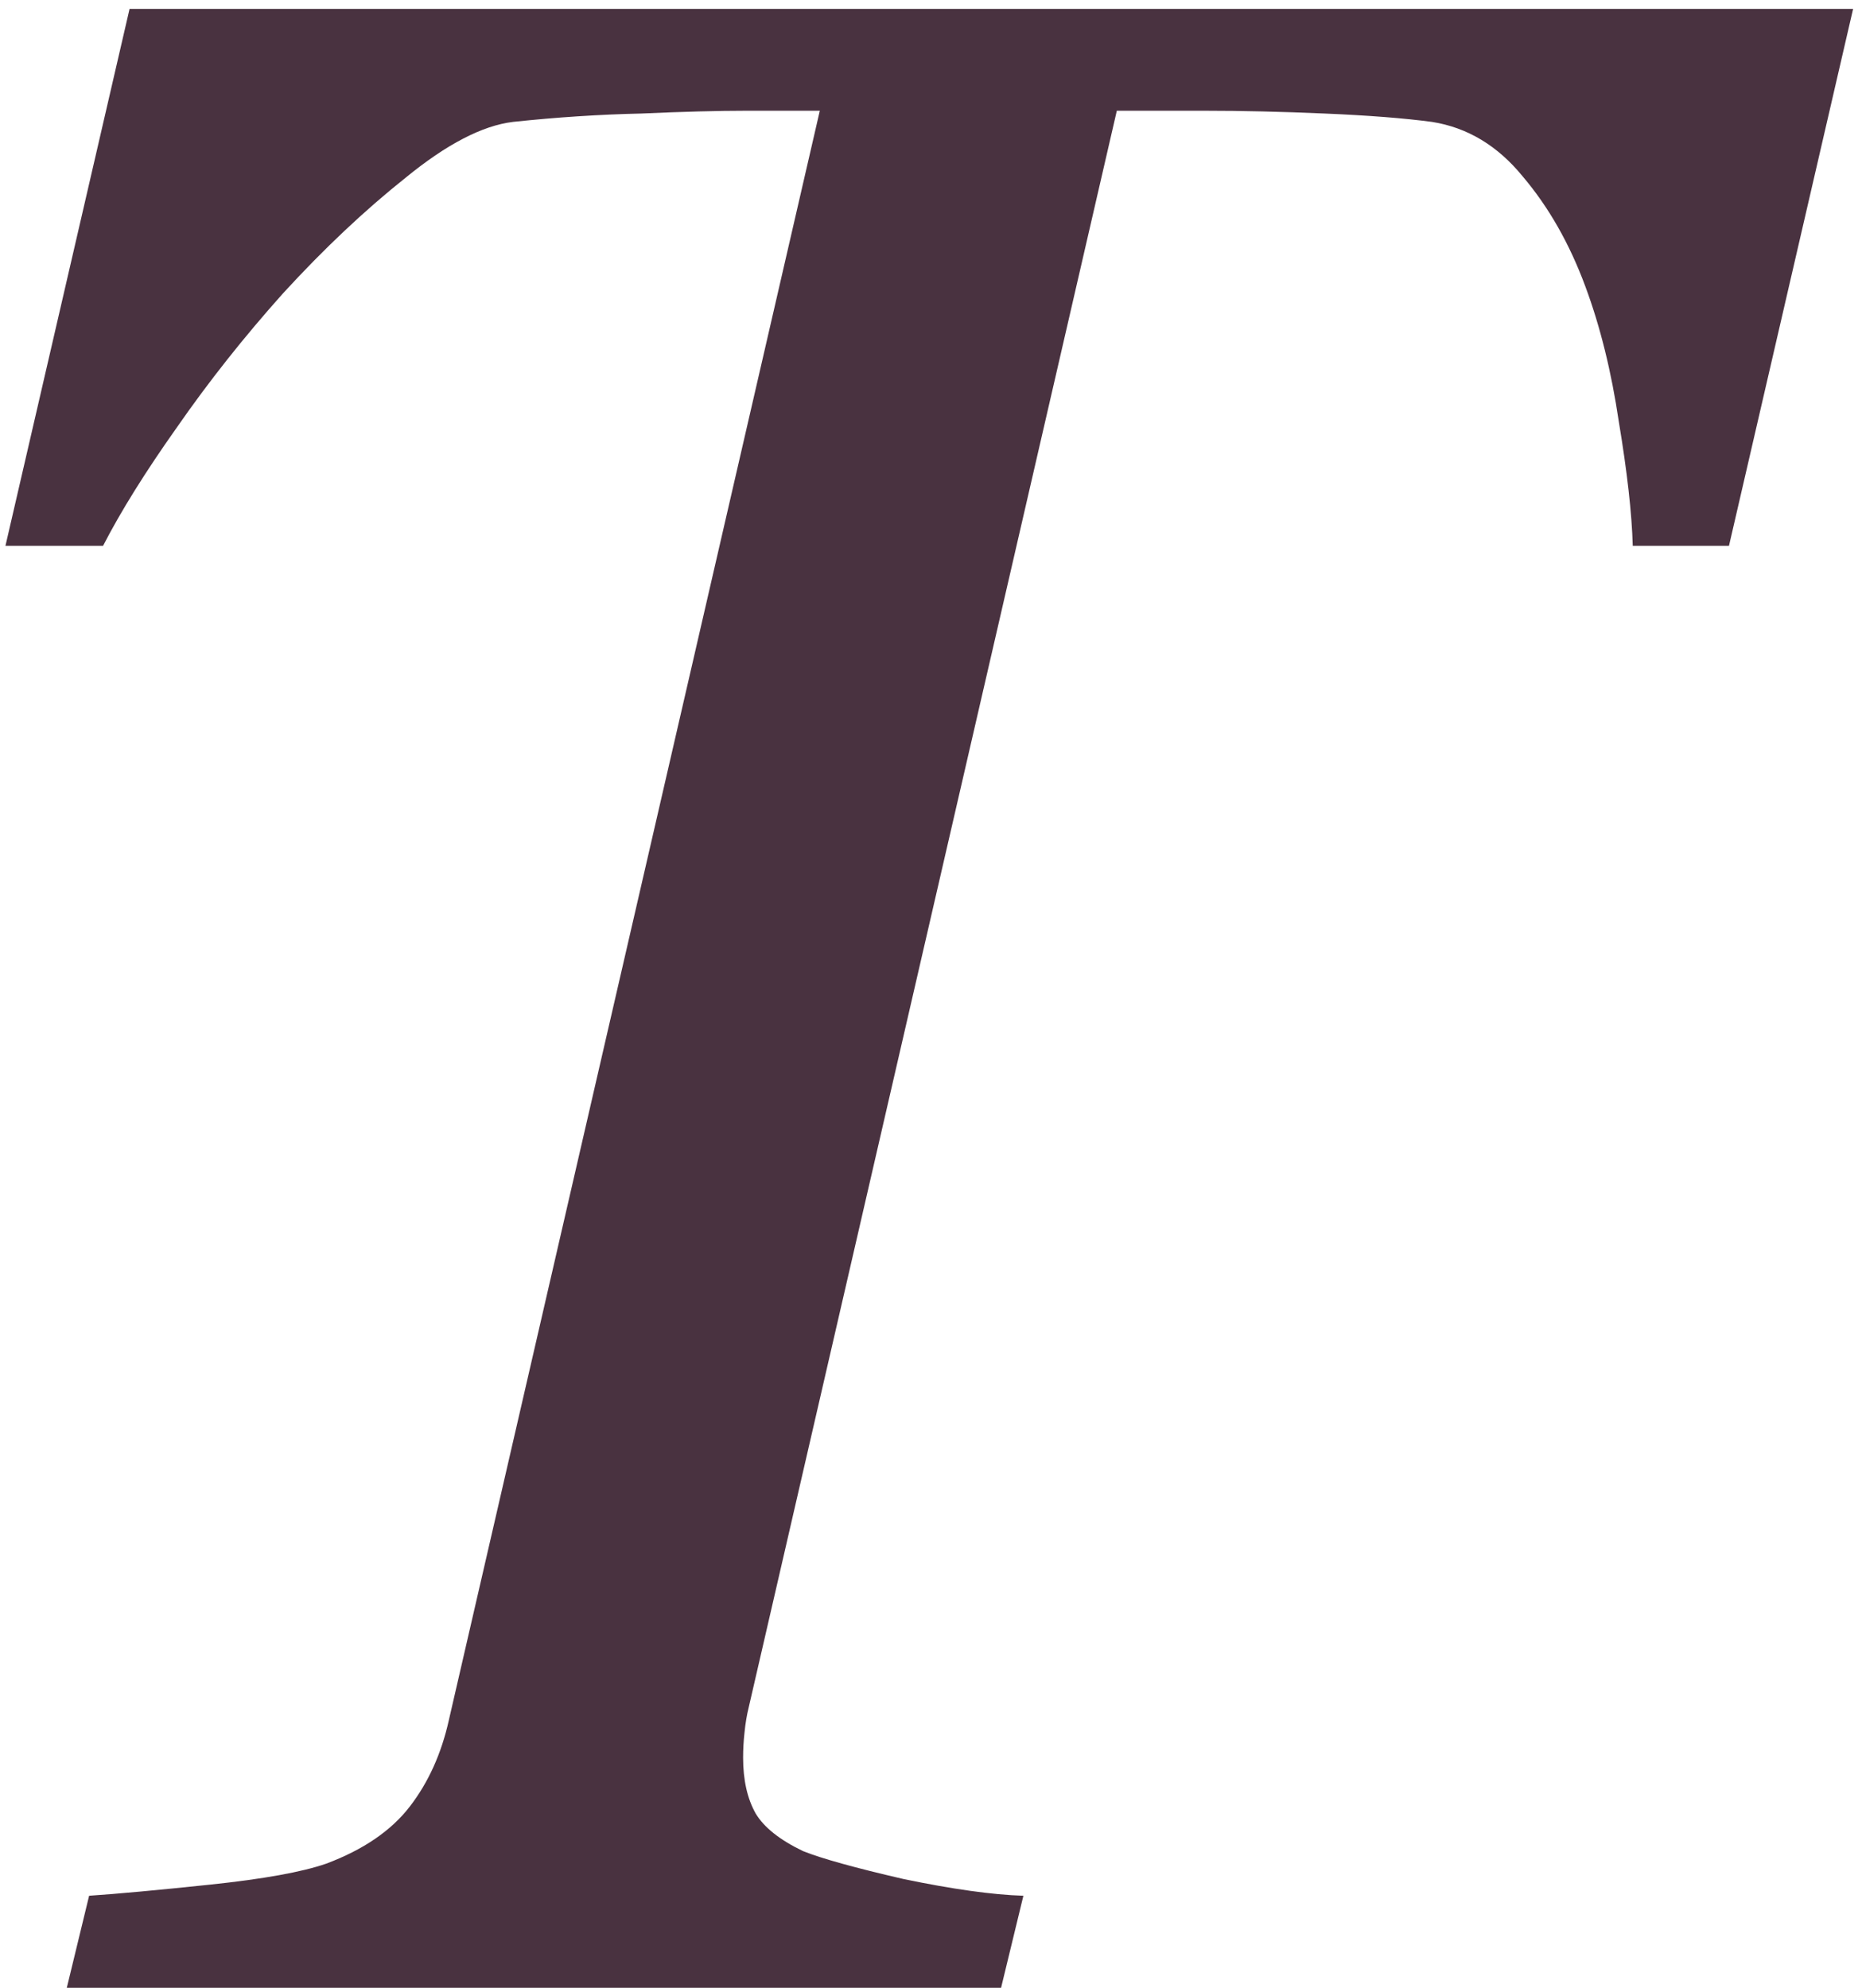
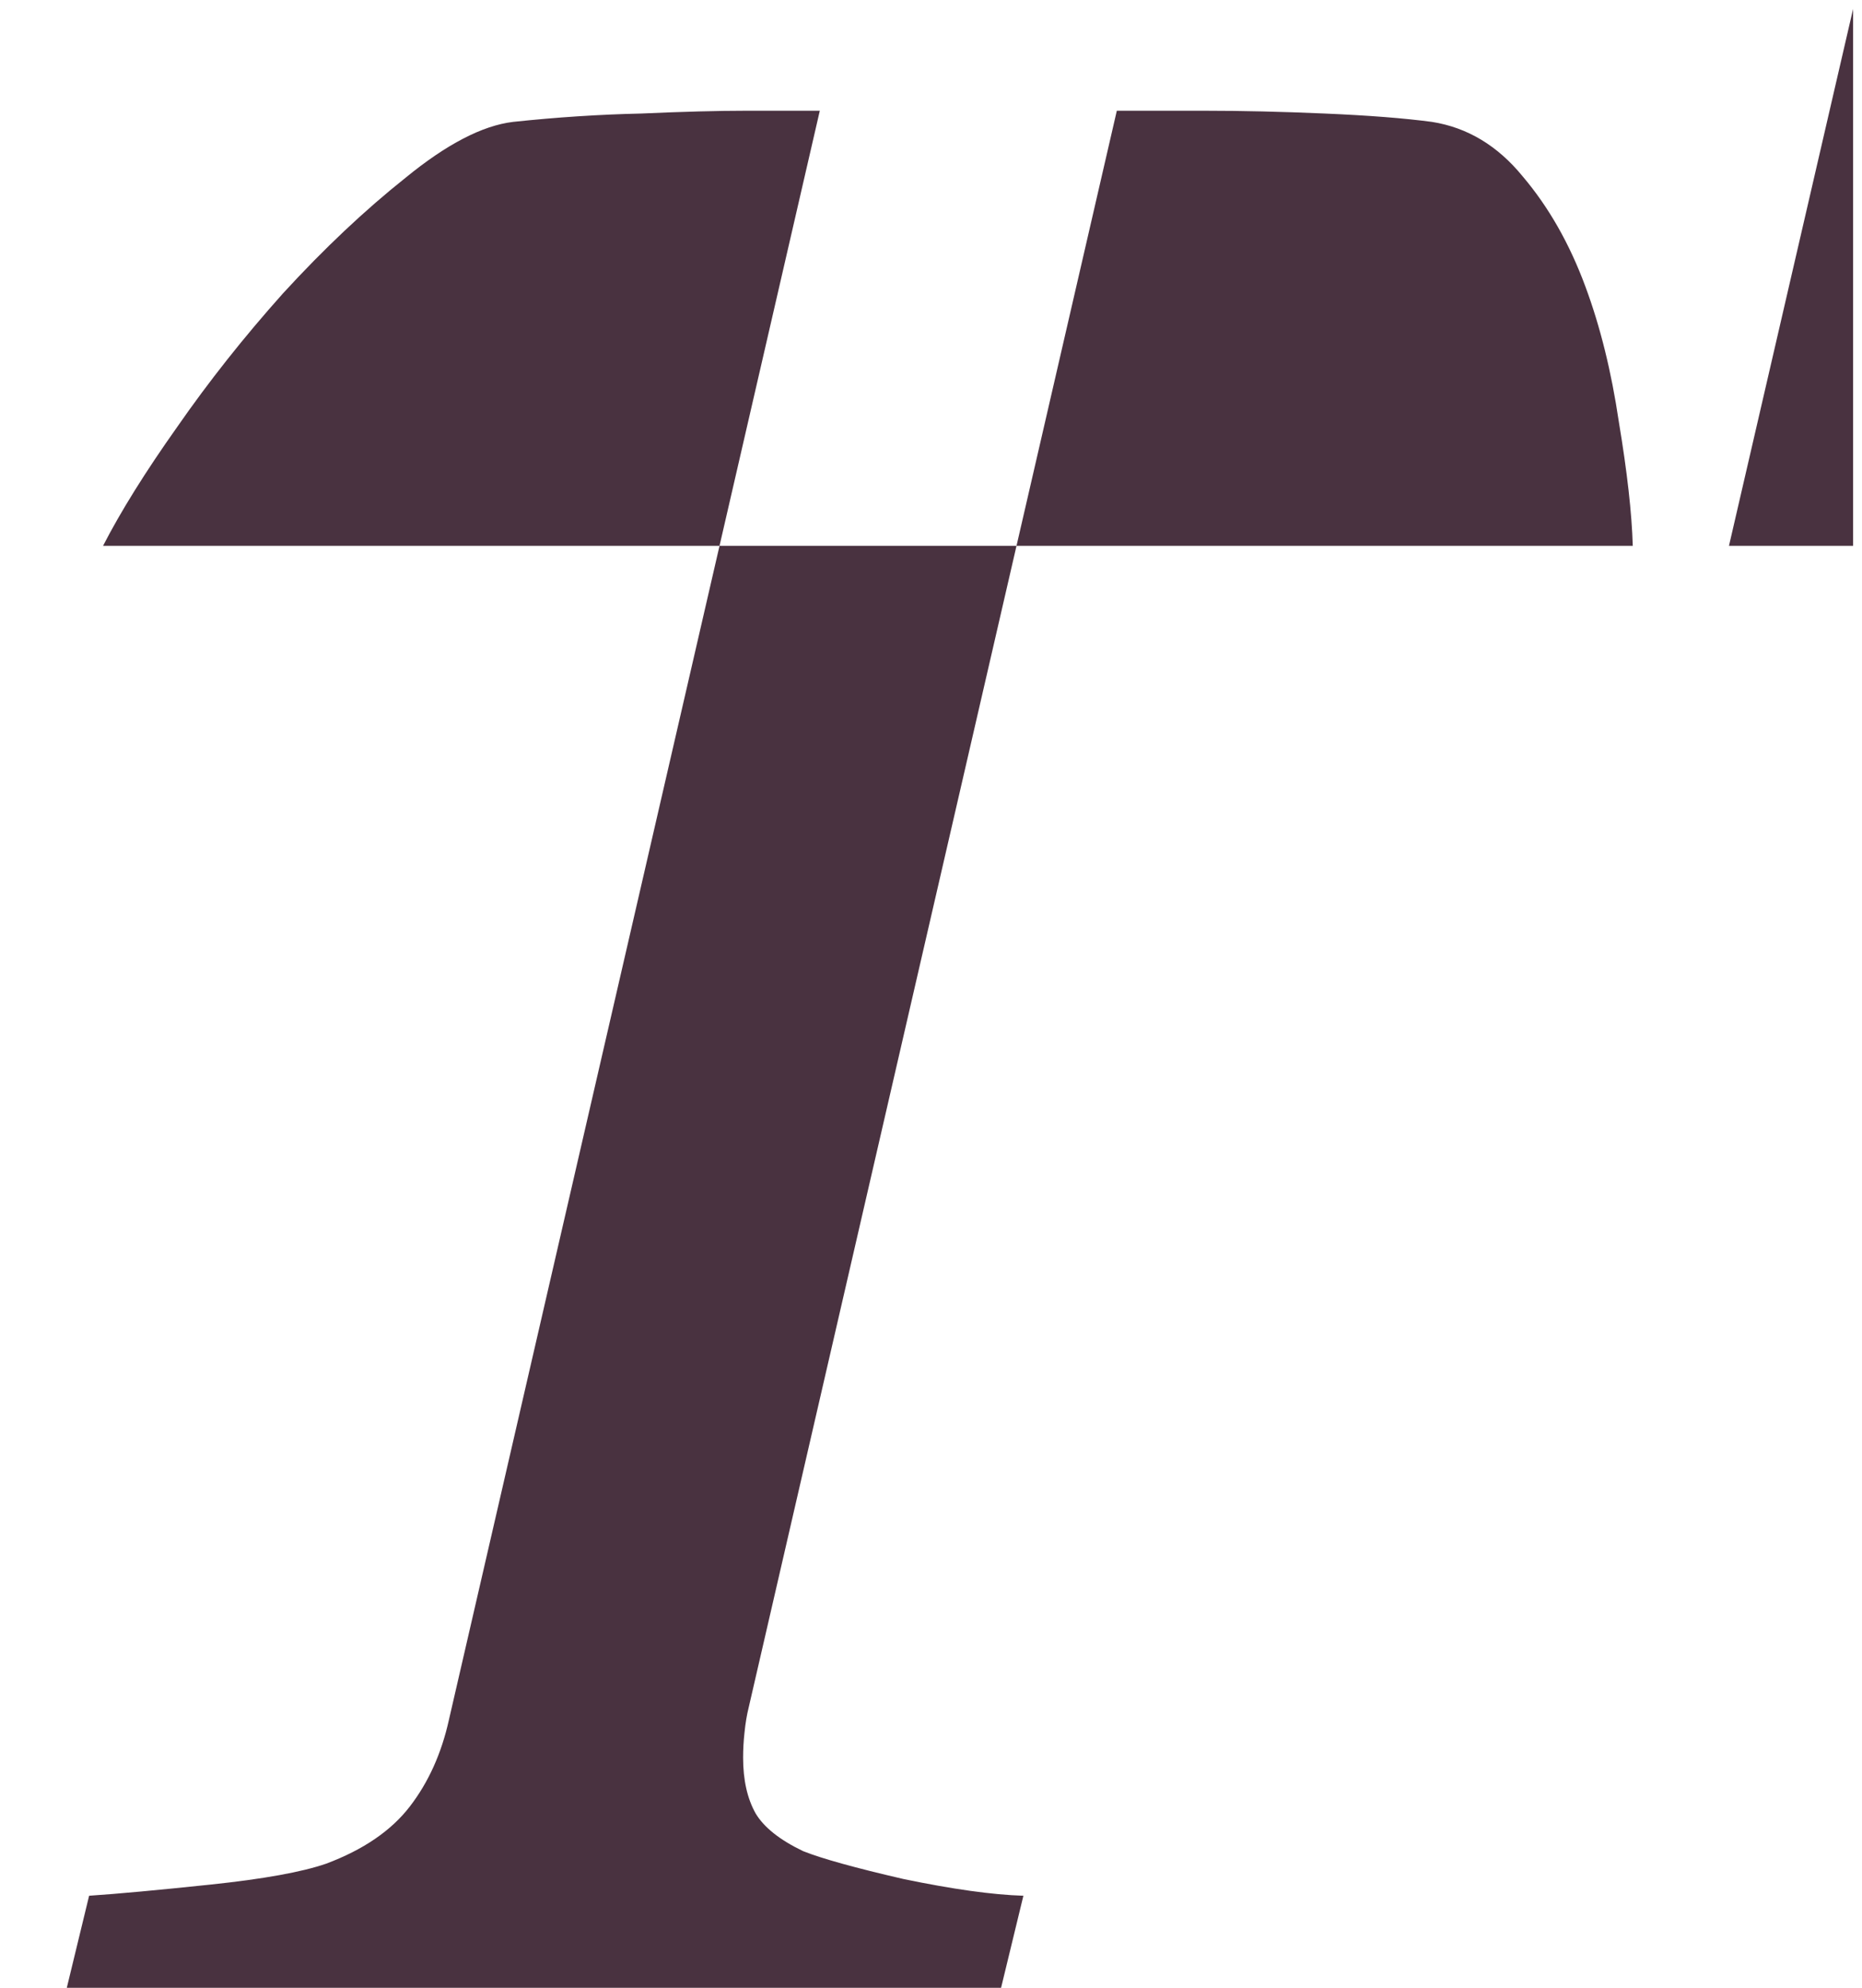
<svg xmlns="http://www.w3.org/2000/svg" width="163" height="174" viewBox="0 0 163 174" fill="none">
-   <path d="M162.22 0.782L151.355 47.779H142.933C142.851 44.931 142.444 41.31 141.712 36.915C141.061 32.52 140.084 28.574 138.782 25.074C137.399 21.331 135.568 18.116 133.289 15.431C131.092 12.745 128.447 11.158 125.354 10.67C122.913 10.344 119.78 10.1 115.955 9.938C112.212 9.775 108.712 9.693 105.457 9.693H97.767L65.54 149.464C65.377 150.115 65.255 150.847 65.174 151.661C65.092 152.394 65.052 153.126 65.052 153.858C65.052 155.812 65.418 157.439 66.15 158.741C66.883 159.962 68.266 161.061 70.301 162.037C71.928 162.688 74.858 163.502 79.09 164.479C83.403 165.374 86.902 165.862 89.588 165.943L87.635 174H5.848L7.801 165.943C10.242 165.781 13.782 165.455 18.421 164.967C23.06 164.479 26.437 163.868 28.553 163.136C31.808 161.915 34.249 160.247 35.877 158.131C37.505 156.015 38.644 153.492 39.295 150.562L71.766 9.693H65.296C62.855 9.693 59.803 9.775 56.141 9.938C52.478 10.019 48.735 10.263 44.91 10.67C42.225 10.995 39.092 12.623 35.511 15.553C31.93 18.401 28.349 21.778 24.769 25.685C21.351 29.509 18.258 33.416 15.491 37.403C12.724 41.31 10.568 44.768 9.021 47.779H0.477L11.341 0.782H162.22Z" fill="#493240" />
+   <path d="M162.22 0.782L151.355 47.779H142.933C142.851 44.931 142.444 41.31 141.712 36.915C141.061 32.52 140.084 28.574 138.782 25.074C137.399 21.331 135.568 18.116 133.289 15.431C131.092 12.745 128.447 11.158 125.354 10.67C122.913 10.344 119.78 10.1 115.955 9.938C112.212 9.775 108.712 9.693 105.457 9.693H97.767L65.54 149.464C65.377 150.115 65.255 150.847 65.174 151.661C65.092 152.394 65.052 153.126 65.052 153.858C65.052 155.812 65.418 157.439 66.15 158.741C66.883 159.962 68.266 161.061 70.301 162.037C71.928 162.688 74.858 163.502 79.09 164.479C83.403 165.374 86.902 165.862 89.588 165.943L87.635 174H5.848L7.801 165.943C10.242 165.781 13.782 165.455 18.421 164.967C23.06 164.479 26.437 163.868 28.553 163.136C31.808 161.915 34.249 160.247 35.877 158.131C37.505 156.015 38.644 153.492 39.295 150.562L71.766 9.693H65.296C62.855 9.693 59.803 9.775 56.141 9.938C52.478 10.019 48.735 10.263 44.91 10.67C42.225 10.995 39.092 12.623 35.511 15.553C31.93 18.401 28.349 21.778 24.769 25.685C21.351 29.509 18.258 33.416 15.491 37.403C12.724 41.31 10.568 44.768 9.021 47.779H0.477H162.22Z" fill="#493240" />
</svg>